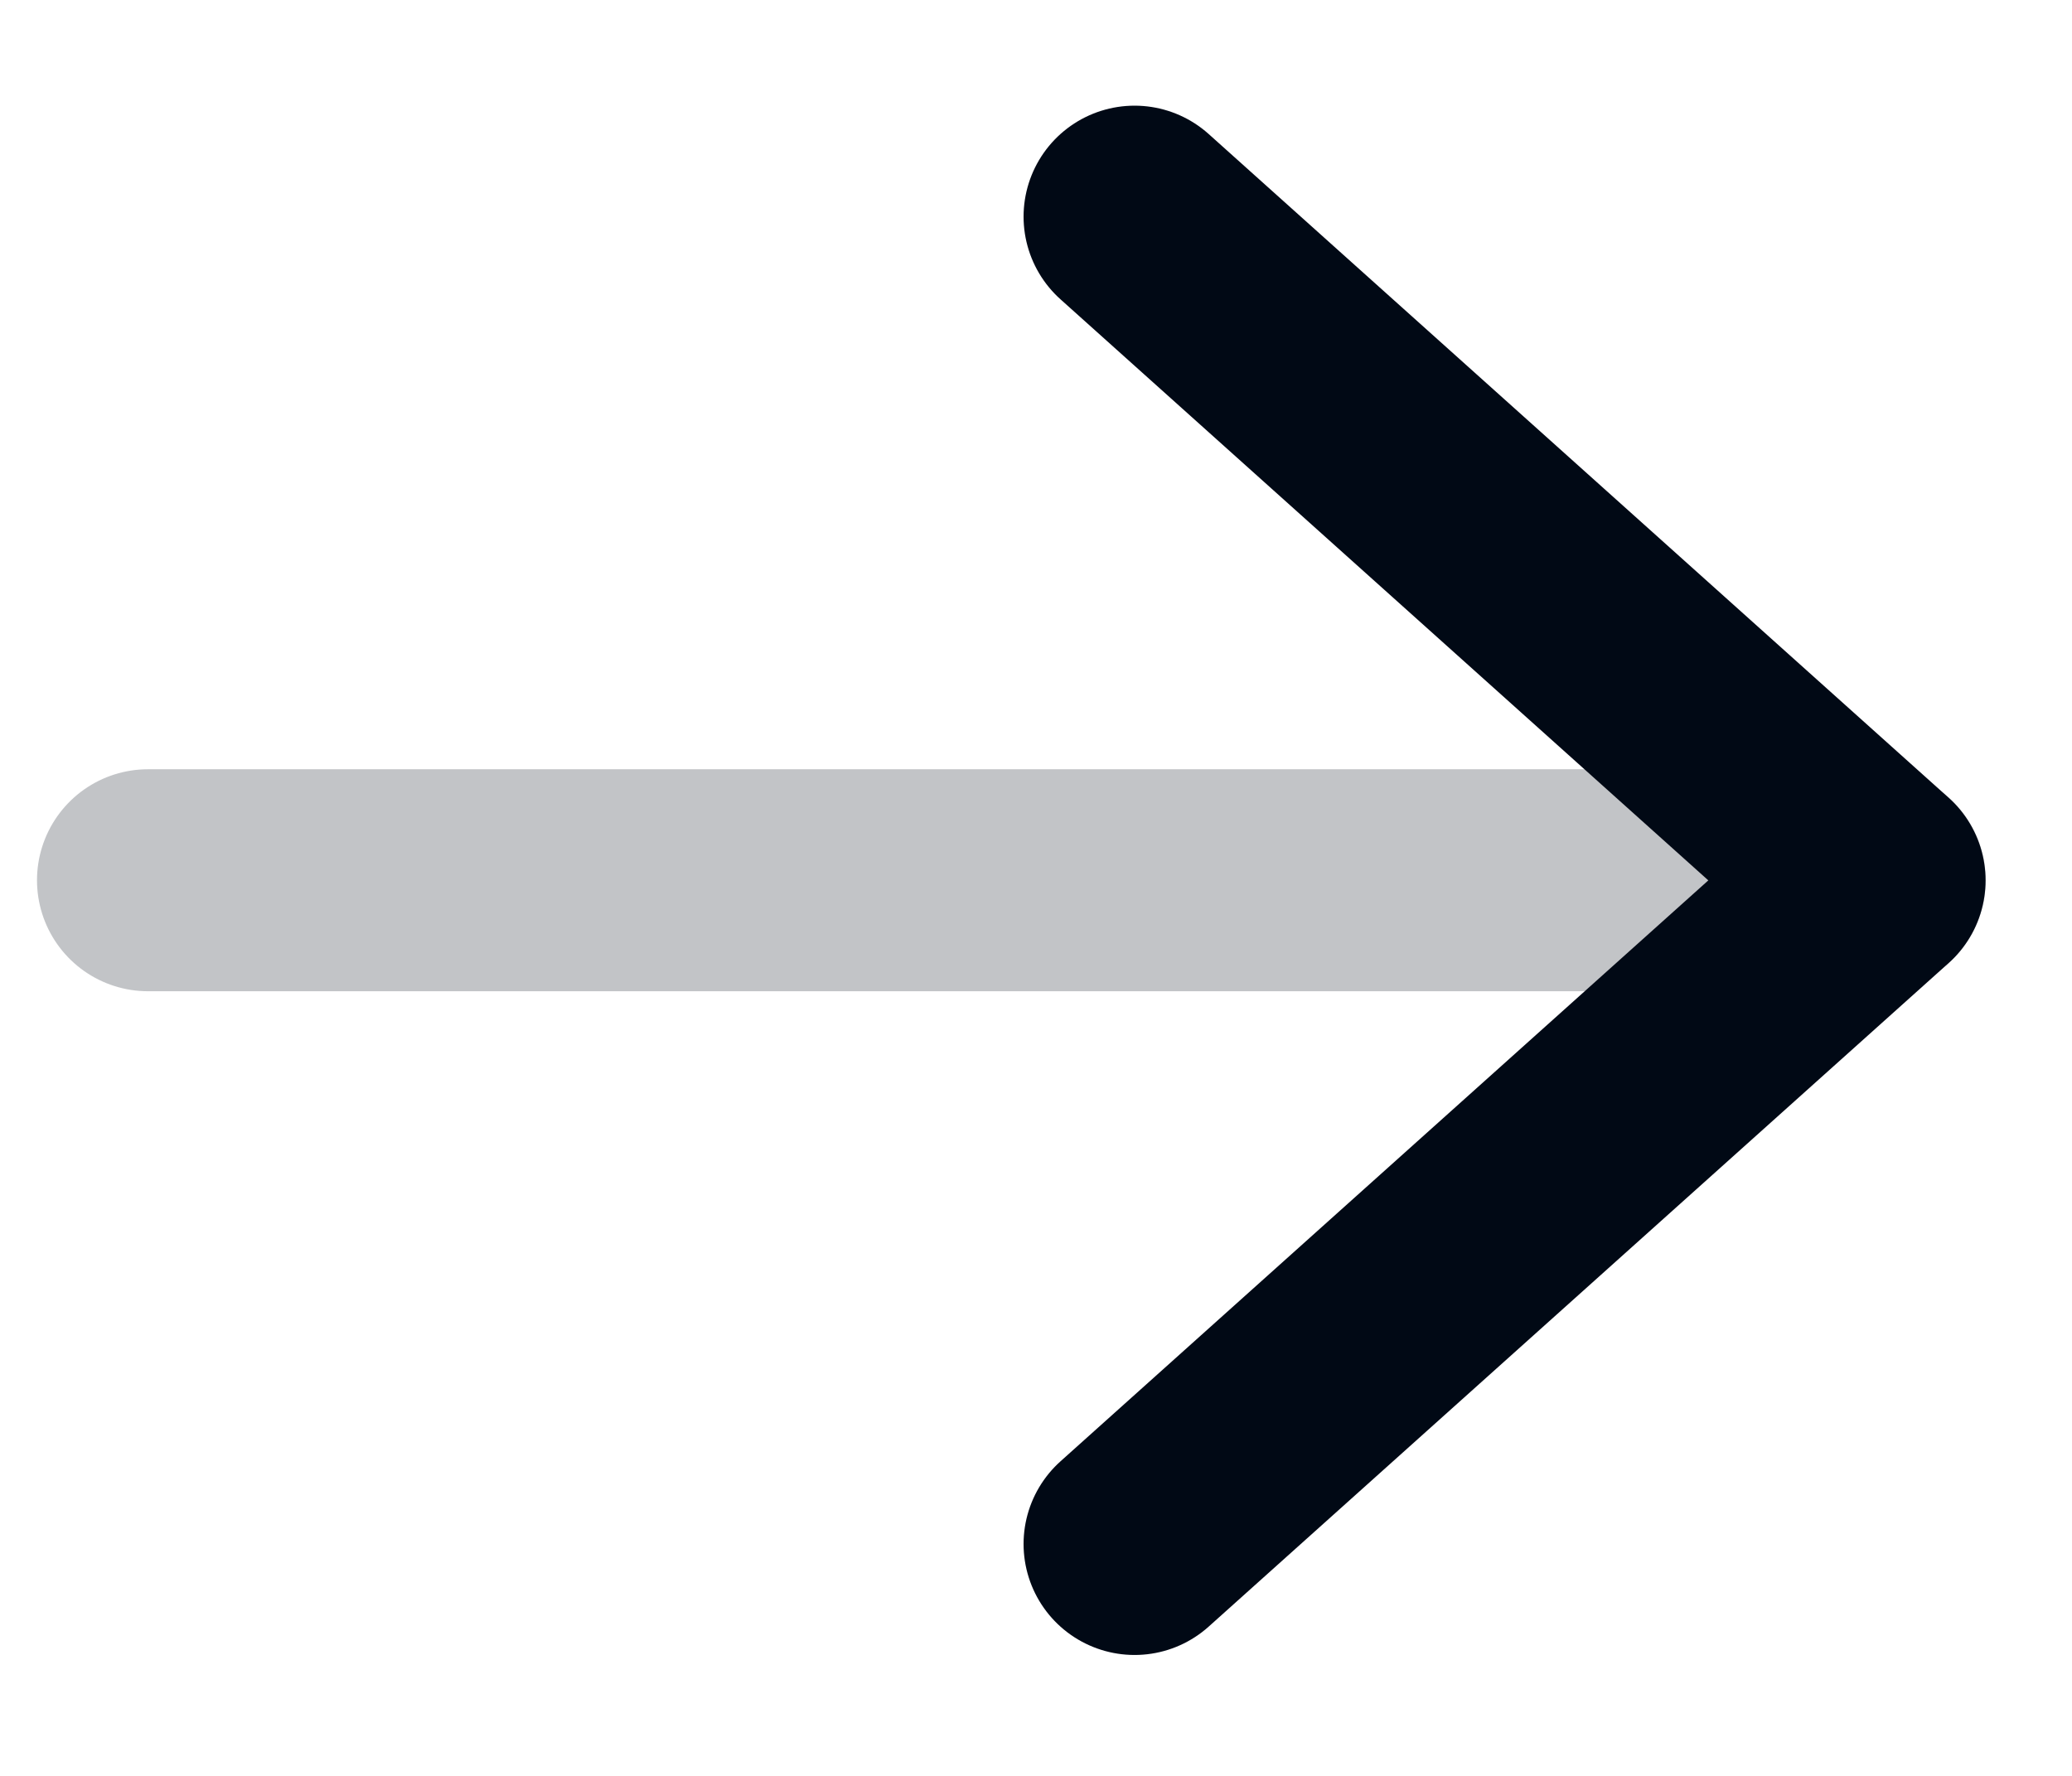
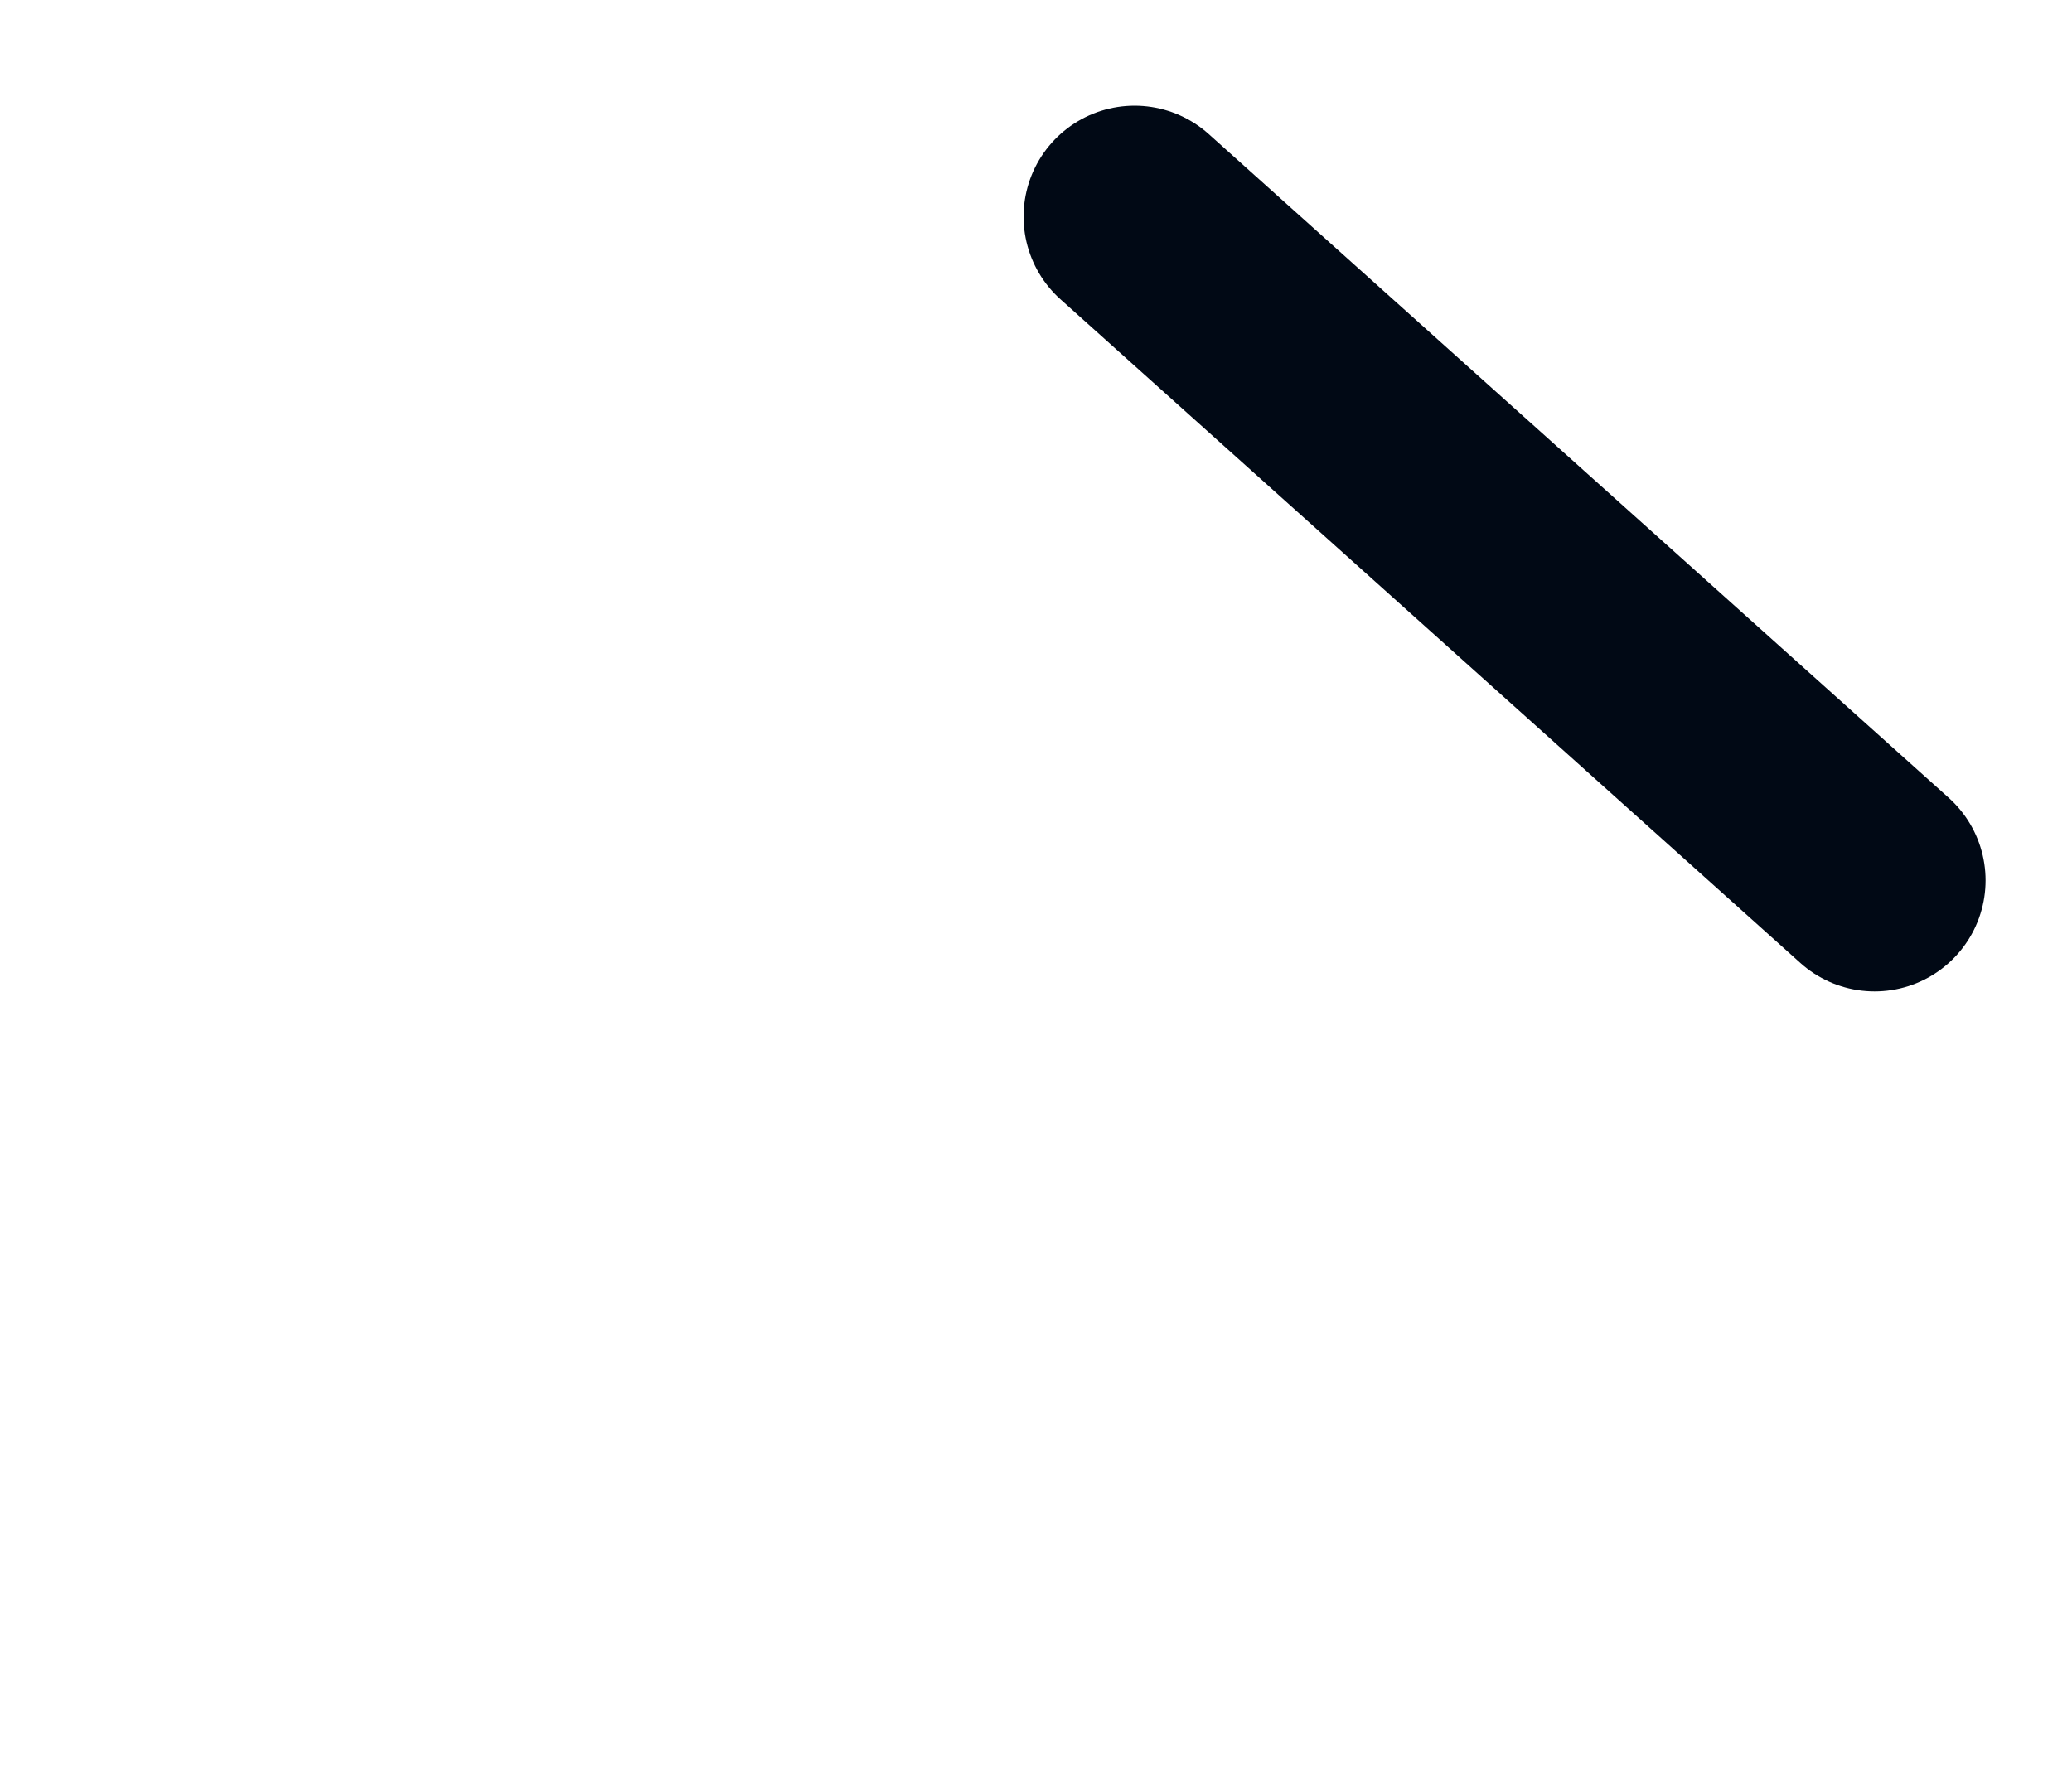
<svg xmlns="http://www.w3.org/2000/svg" width="14" height="12" viewBox="0 0 14 12" fill="none">
  <g id="icon">
-     <path id="Vector" d="M1 5.948H12.667" stroke="#010915" stroke-opacity="0.24" stroke-width="1.5" stroke-linecap="round" stroke-linejoin="round" />
-     <path id="Vector_2" d="M7.666 1.464L12.666 5.949L7.666 10.433" stroke="#010915" stroke-width="1.5" stroke-linecap="round" stroke-linejoin="round" />
+     <path id="Vector_2" d="M7.666 1.464L12.666 5.949" stroke="#010915" stroke-width="1.5" stroke-linecap="round" stroke-linejoin="round" />
  </g>
</svg>